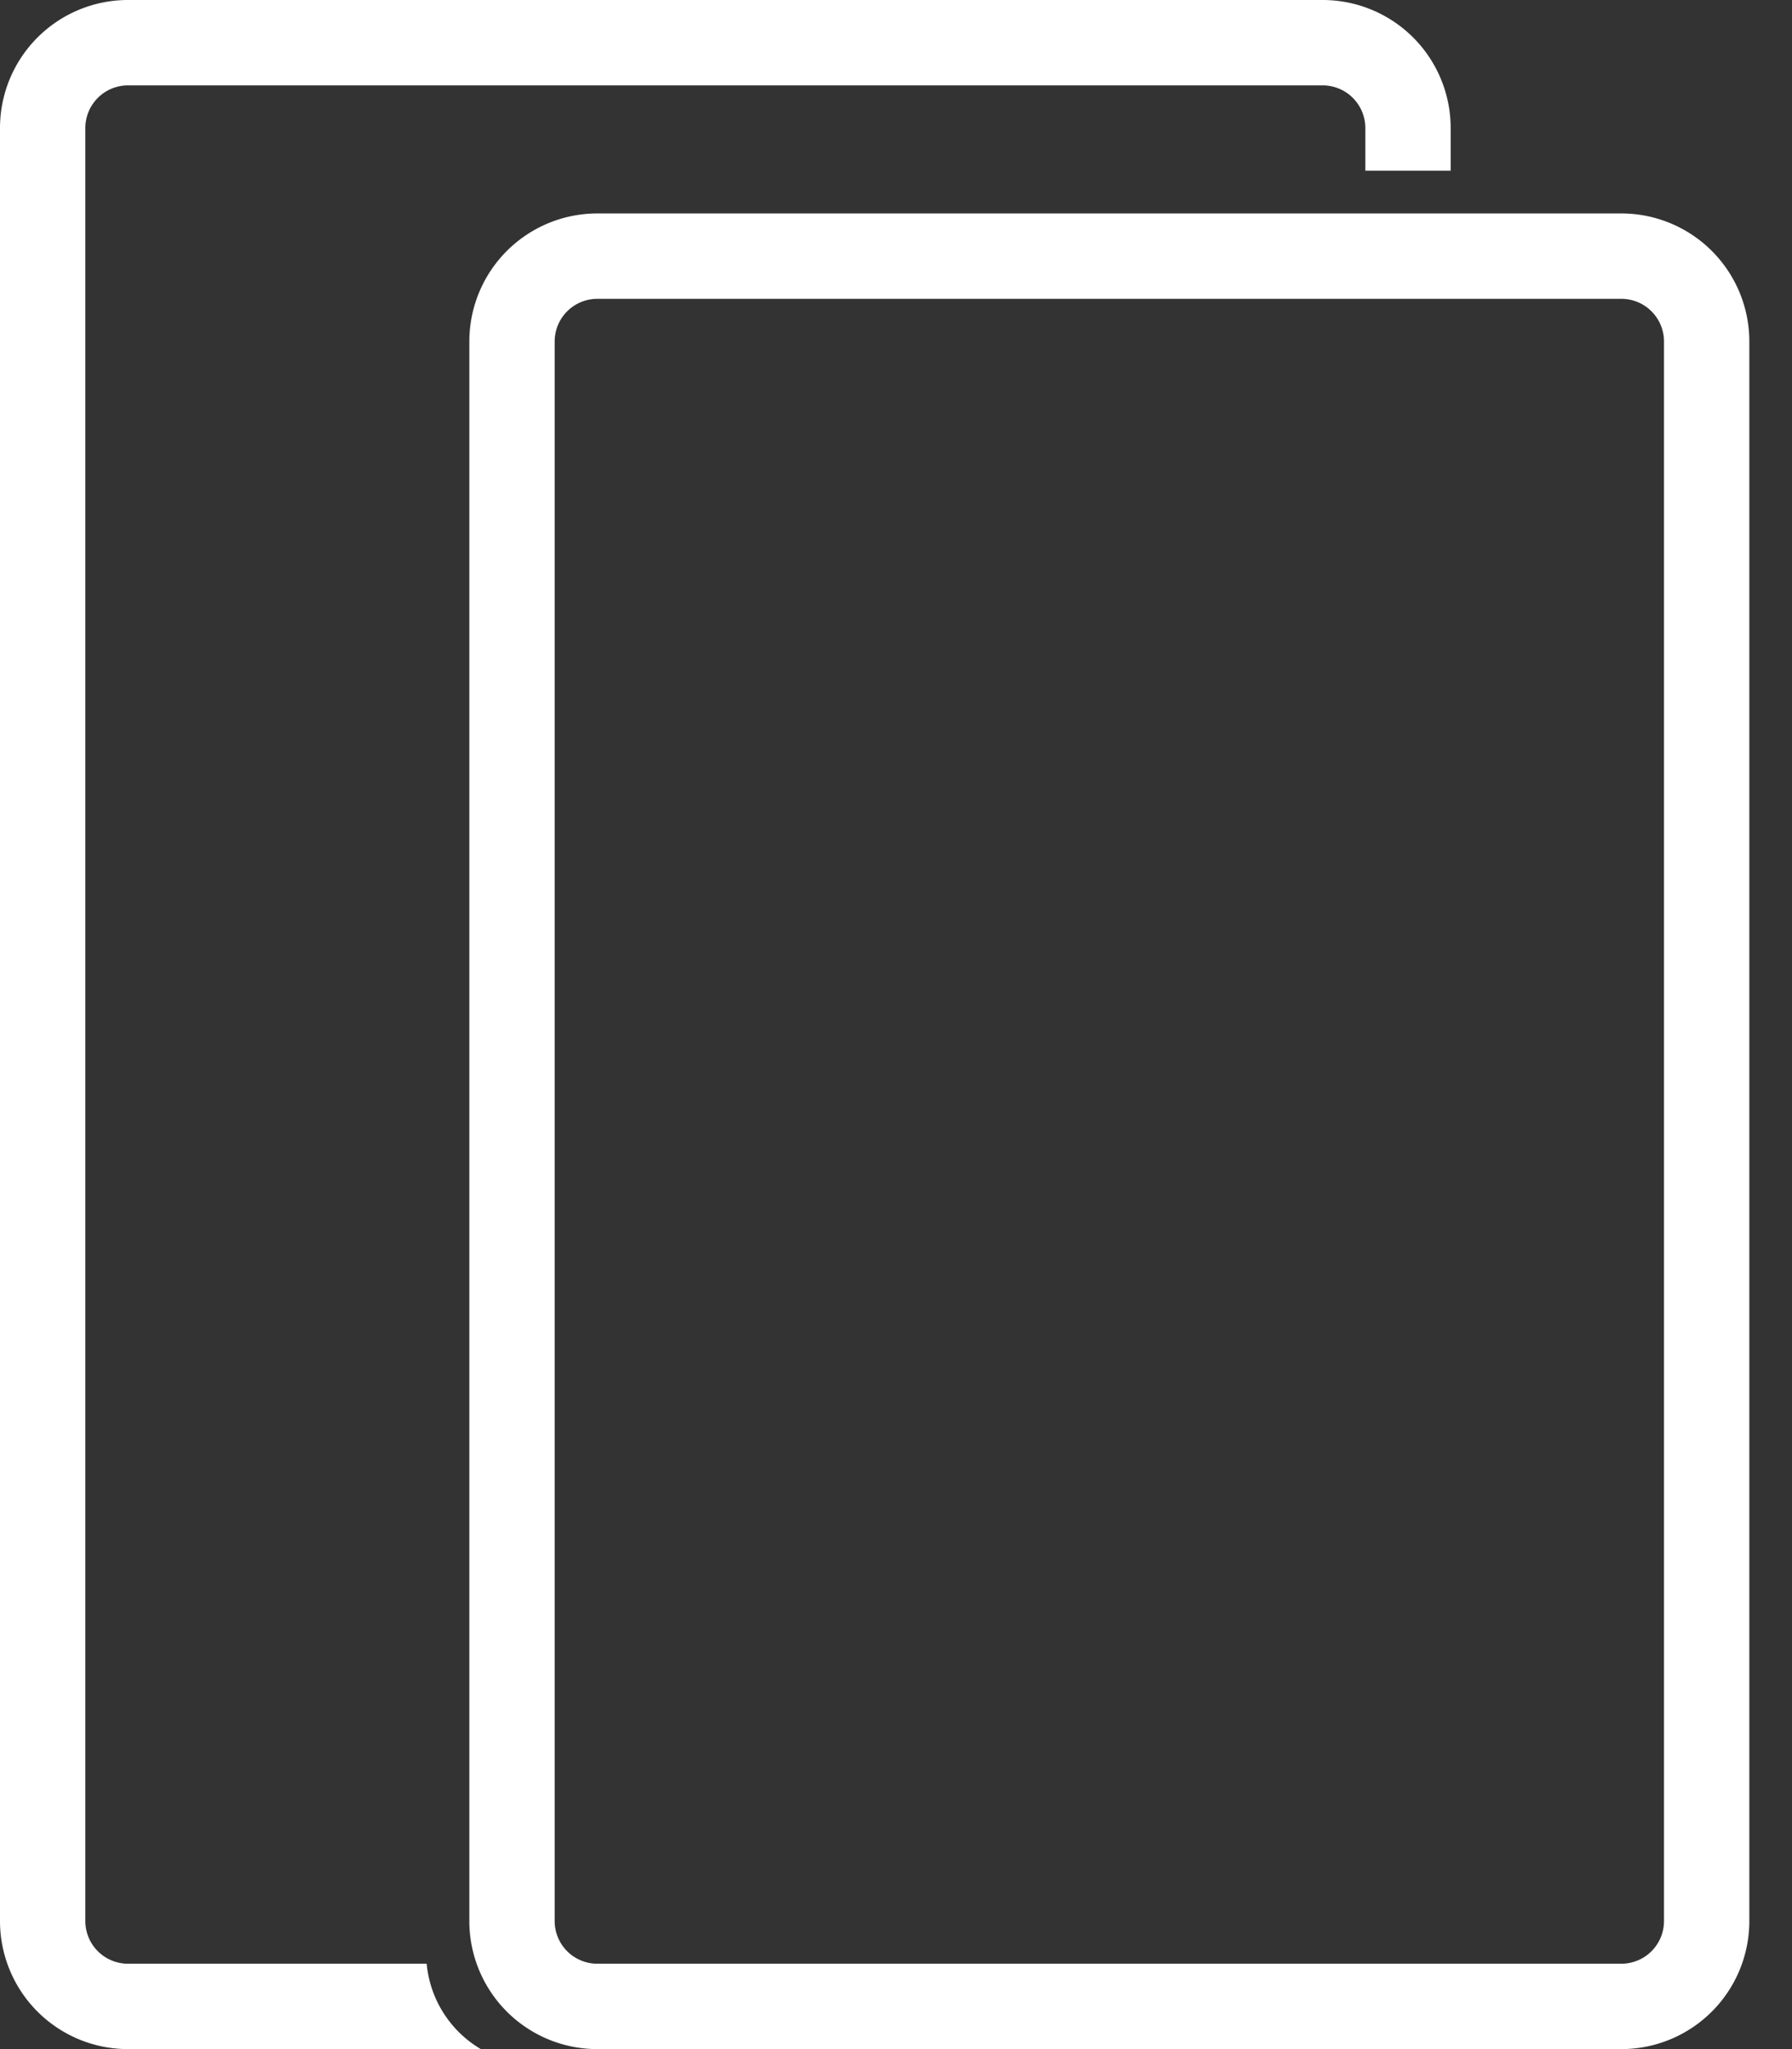
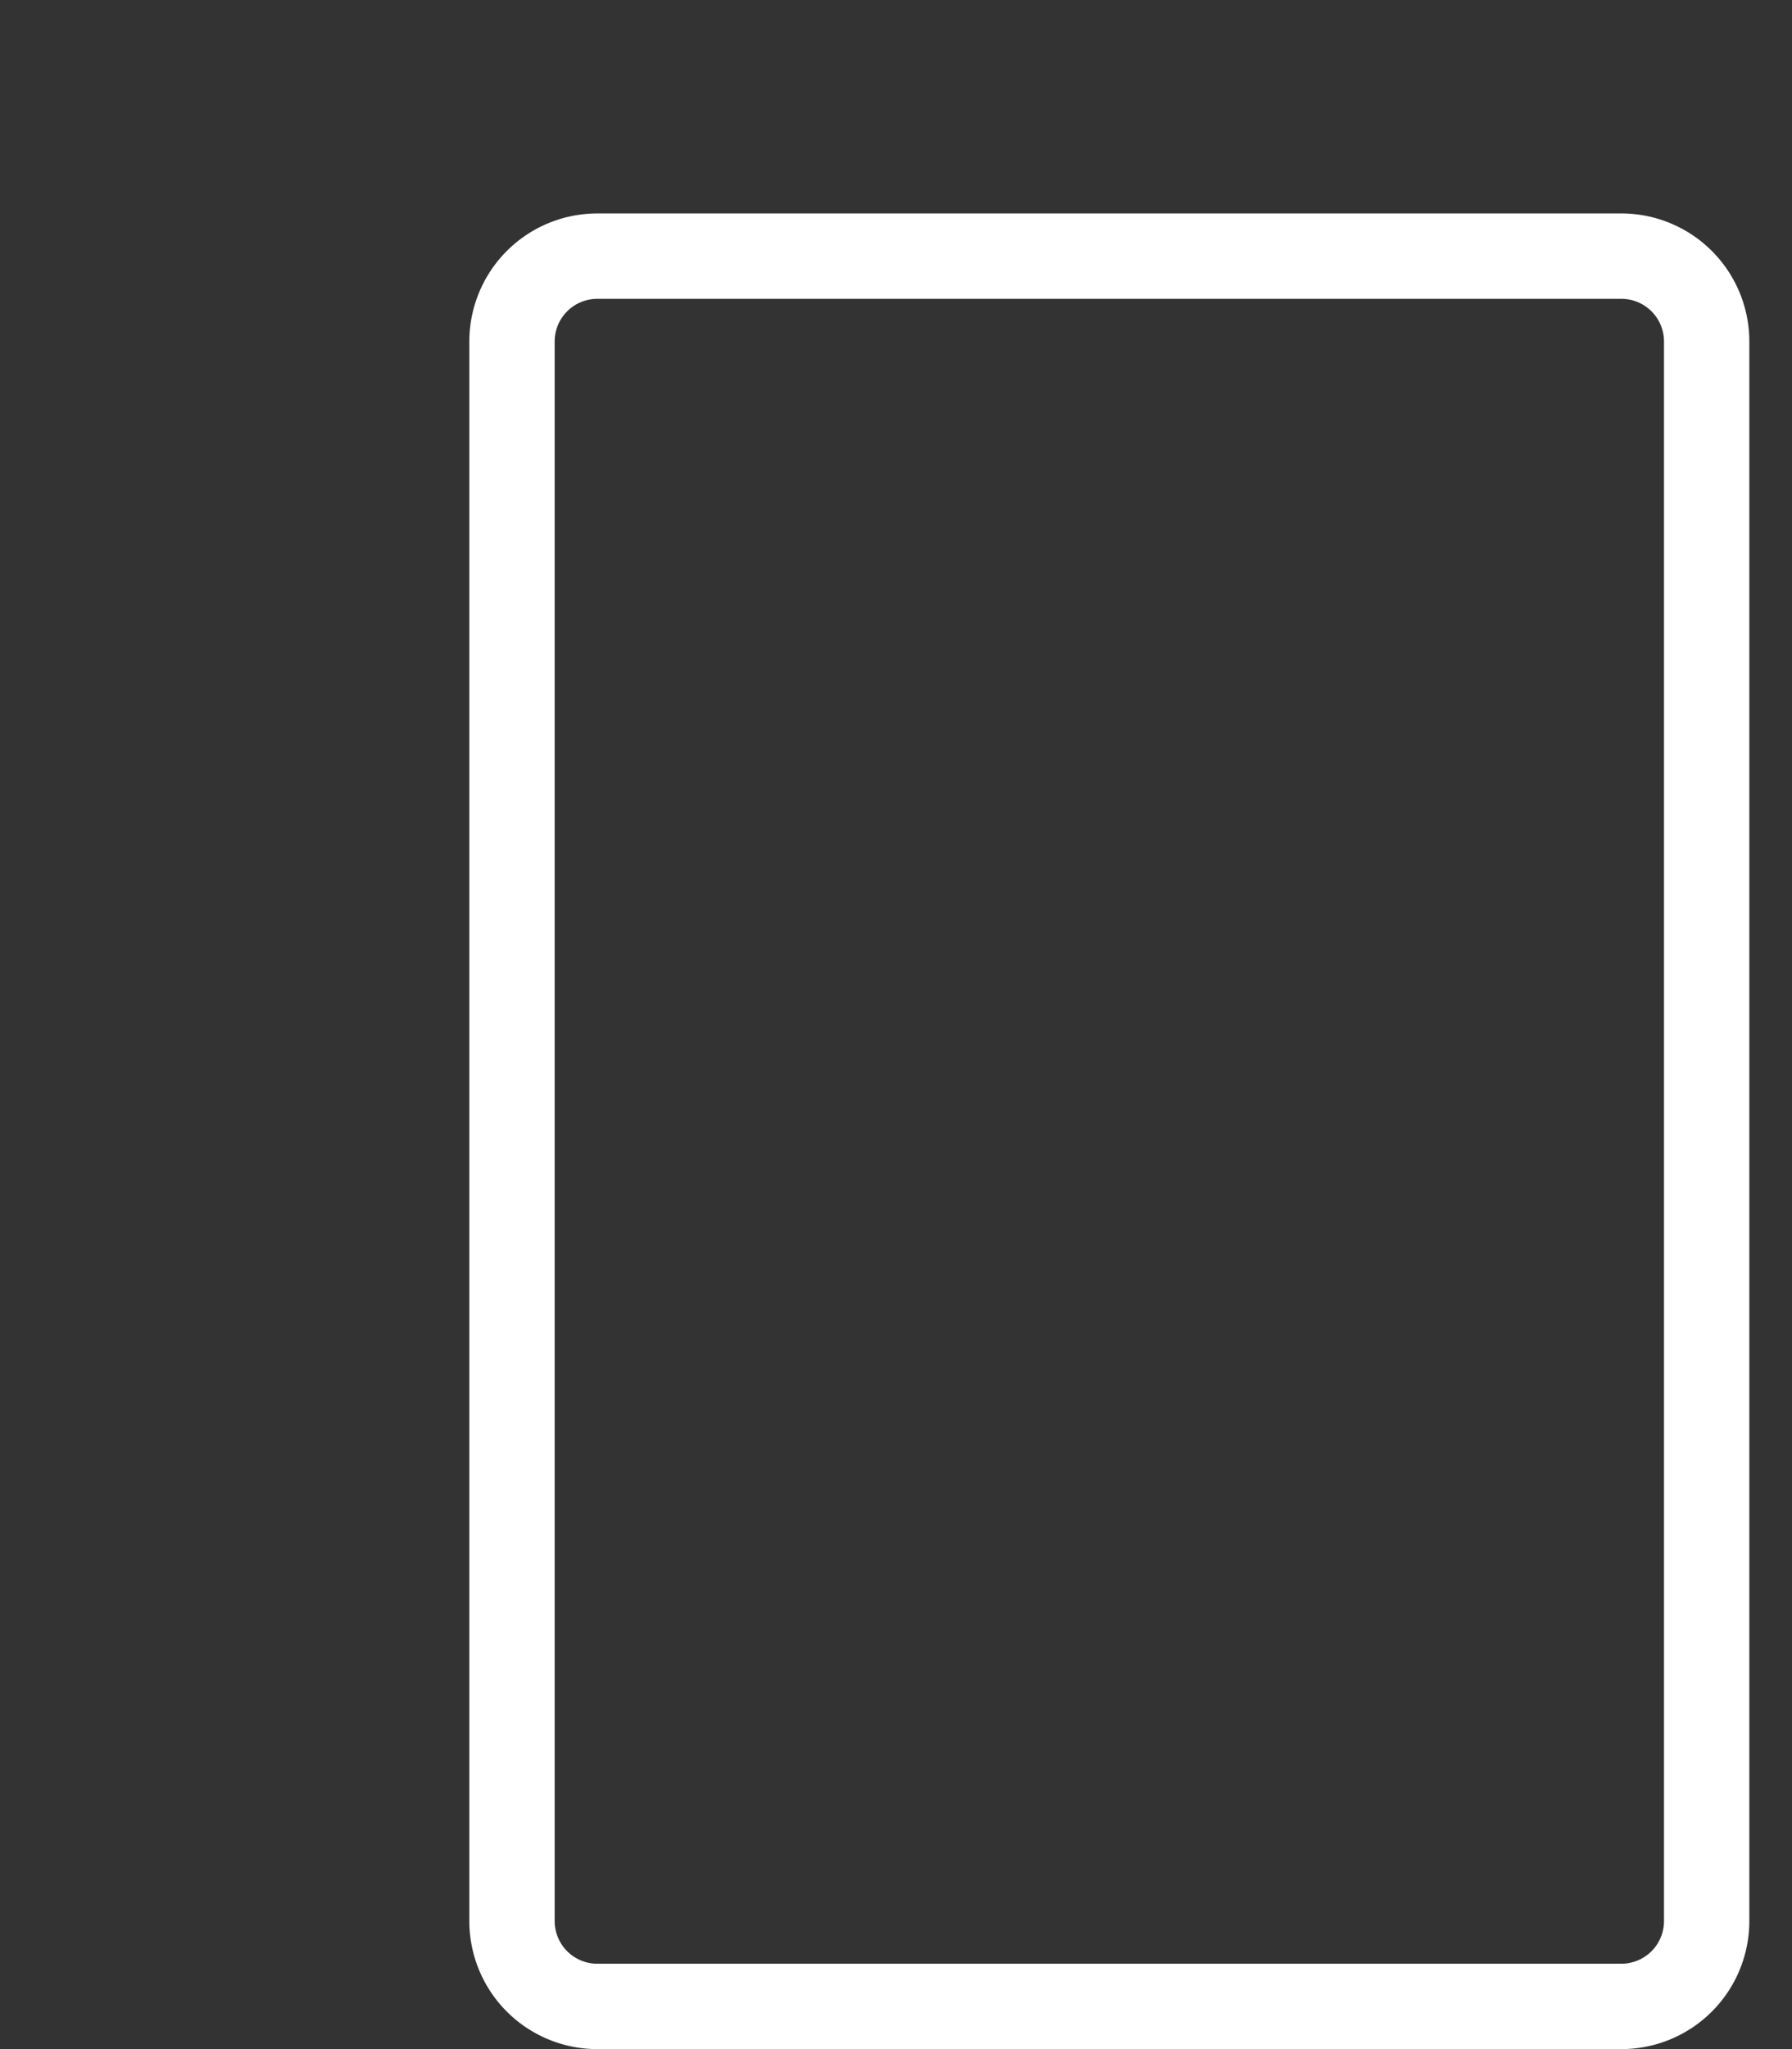
<svg xmlns="http://www.w3.org/2000/svg" width="21" height="24" viewBox="0 0 21 24">
  <rect x="0" y="0" width="21" height="24" fill="#333333" stroke="none" />
  <g>
    <g>
      <g>
-         <path fill="#fff" d="M17 2v-.5A1.5 1.5 0 0 0 15.5 0h-14A1.5 1.5 0 0 0 0 1.5v21A1.5 1.5 0 0 0 1.5 24h4.135A1.3 1.3 0 0 1 5 23H1.5a.5.5 0 0 1-.5-.5v-21a.5.5 0 0 1 .5-.5h14a.5.5 0 0 1 .5.5V2z" />
-       </g>
+         </g>
      <g>
        <path fill="#fff" d="M19.5 22.5a.5.5 0 0 1-.5.5H7a.5.5 0 0 1-.5-.5V4a.5.5 0 0 1 .5-.5h12a.5.5 0 0 1 .5.5zM7 2.5A1.5 1.5 0 0 0 5.5 4v18.5A1.5 1.5 0 0 0 7 24h12a1.5 1.5 0 0 0 1.5-1.5V4A1.5 1.5 0 0 0 19 2.5z" />
      </g>
    </g>
  </g>
</svg>